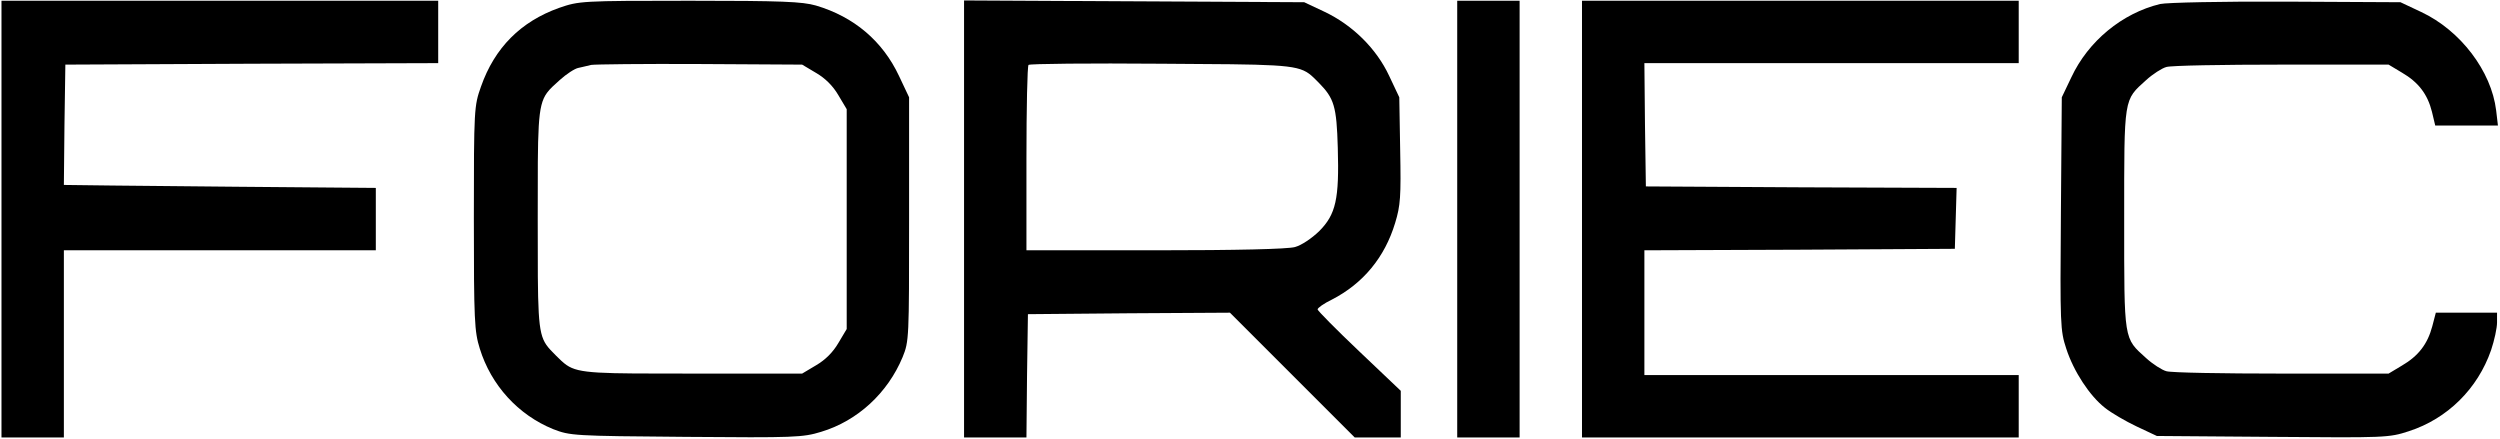
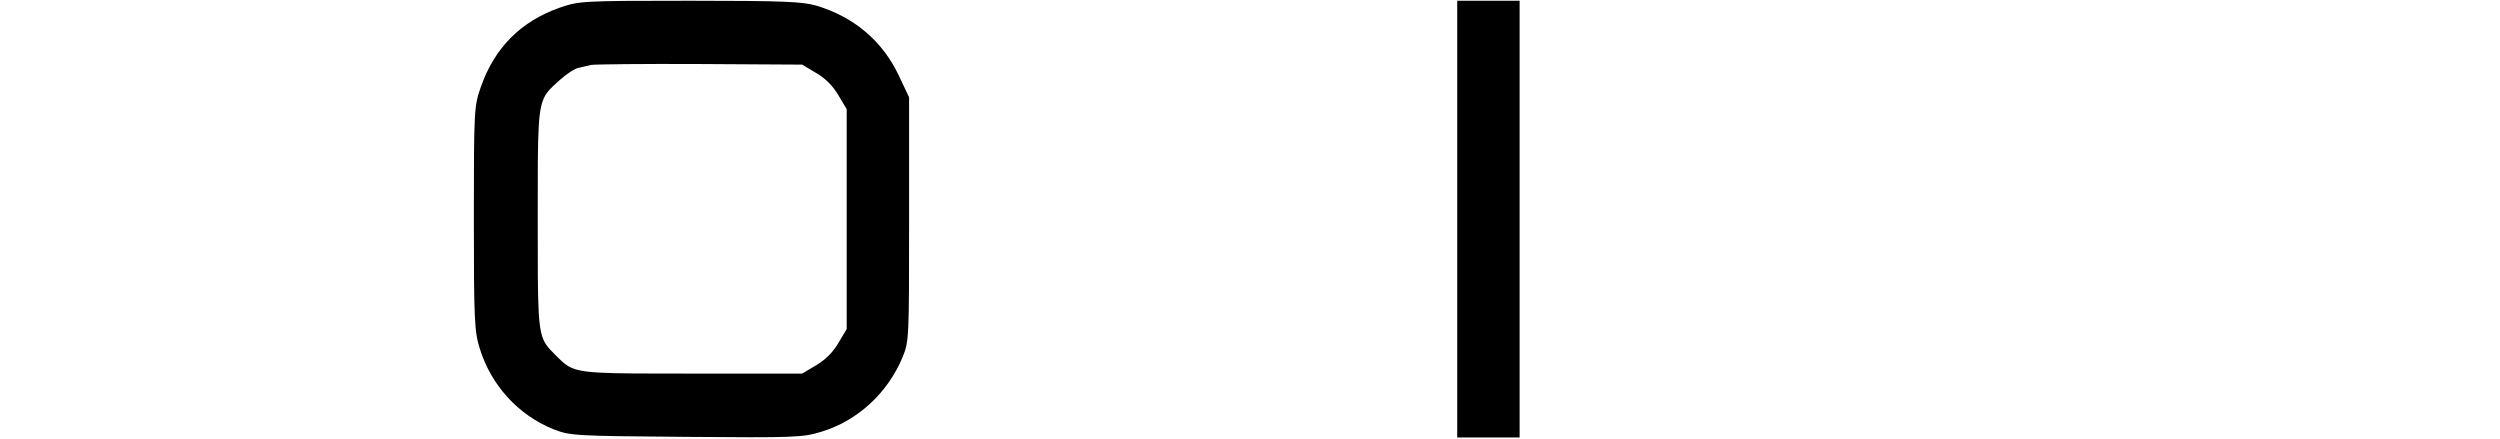
<svg xmlns="http://www.w3.org/2000/svg" width="1122" height="197" viewBox="0 0 1122 197" fill="none">
-   <path d="M196.666 28.334L113.067 28.6L29.333 29L28.933 55.934L28.666 83L50.267 83.267L54.862 83.312C82.881 83.59 131.717 84.074 152.4 84.2L168.666 84.334V112.334H28.666V196.334H0.667V0.334H196.666V28.334Z" fill="black" />
  <path d="M682 196.334H654V0.334H682V196.334Z" fill="black" />
-   <path d="M906 28.334H738L738.266 55.934L738.667 83.667L808.4 84.067L878.133 84.334L877.333 111.667L807.733 112.067L738 112.334V168.334H906V196.334H710V0.334H906V28.334Z" fill="black" />
-   <path d="M1086.67 5.4C1104.27 13.667 1118.13 31.933 1120.27 49.533L1121.07 56.334H1092.93L1091.47 50.2C1089.47 42.2 1085.33 36.867 1078 32.6L1072 29H1024C997.6 29 974.4 29.4 972.266 30.067C970.266 30.6 966.133 33.267 963.2 35.934C953.066 45.133 953.333 43.133 953.333 98.334C953.333 153.534 953.066 151.534 963.2 160.734C966.133 163.4 970.266 166.067 972.266 166.6C974.4 167.267 997.6 167.667 1024 167.667H1072L1078 164.067C1085.33 159.8 1089.47 154.467 1091.6 146.467L1093.2 140.334H1120.67V144.734C1120.67 147.267 1119.47 152.734 1118 157.134C1112 174.467 1098.4 187.934 1081.07 193.534C1072.13 196.467 1070.53 196.467 1020 196.067L968 195.667L958.933 191.4C953.866 189 947.466 185.267 944.666 183C937.866 177.667 930.666 166.734 927.333 156.467C924.666 148.334 924.533 145.934 924.933 95.8L925.333 43.667L929.6 34.733C937.2 18.467 952.4 5.934 969.466 1.8C972.4 1.134 997.733 0.6 1026 0.734L1077.33 1L1086.67 5.4Z" fill="black" />
  <path fill-rule="evenodd" clip-rule="evenodd" d="M403.466 34.067C396.133 18.467 383.333 7.534 366.133 2.467C360 0.734 351.066 0.334 309.466 0.334C260.666 0.334 259.866 0.467 250.933 3.534C233.733 9.667 222 21.4 215.866 38.867C212.8 47.533 212.666 48.733 212.666 97.8C212.666 144.2 212.933 148.734 215.333 156.467C220.4 172.867 232.533 186.2 248.266 192.6C255.866 195.534 257.2 195.667 307.866 196.067C356.666 196.467 360.266 196.334 368.533 193.8C384.933 188.867 398.4 176.334 405.067 160.334C408 153.134 408 151.934 408 98.34V98.334V43.667L403.466 34.067ZM261.333 30.076C262.762 29.757 264.308 29.413 265.333 29.133C266.8 28.866 288.667 28.6 314 28.733L360 29L366.267 32.733C370.4 35.133 373.867 38.6 376.267 42.733L380 49V147.666L376.267 153.933C373.867 158.066 370.4 161.533 366.267 163.933L360 167.666H310.667C268.417 167.666 259.958 167.748 254.254 163.824C252.668 162.733 251.294 161.332 249.467 159.533C247.668 157.705 246.267 156.332 245.175 154.745C241.252 149.041 241.333 140.582 241.333 98.333C241.333 56.711 241.182 47.61 245.451 41.707C246.844 39.781 248.707 38.196 251.2 35.933C254.133 33.266 258 30.733 259.6 30.466C260.122 30.346 260.716 30.213 261.333 30.076Z" fill="black" />
-   <path fill-rule="evenodd" clip-rule="evenodd" d="M623.466 34.067C617.733 21.8 607.066 11.267 594.4 5.267L585.333 1L432.667 0.2V196.334H460.667L460.933 168.6L461.333 141L506.667 140.6L552 140.334L608 196.334H628.667V175.4L610 157.667C599.733 147.934 591.333 139.4 591.333 138.867C591.333 138.2 594.133 136.2 597.733 134.467C611.733 127.267 621.467 115.534 626.133 100.067C628.533 92.2 628.8 88.334 628.4 67.4L628 43.667L623.466 34.067ZM460.667 71.267C460.667 48.6 461.067 29.667 461.6 29.134C462.133 28.6 488.933 28.334 521.333 28.6C572.675 28.92 581.639 28.814 587.451 33.041C588.914 34.105 590.177 35.444 591.867 37.133C598.8 44.2 599.867 47.667 600.4 66.334C601.067 89.267 599.6 96.2 592 103.8C588.667 107 584.133 110.067 581.2 110.867C577.867 111.8 555.2 112.334 518.4 112.334H460.667V71.267Z" fill="black" />
</svg>